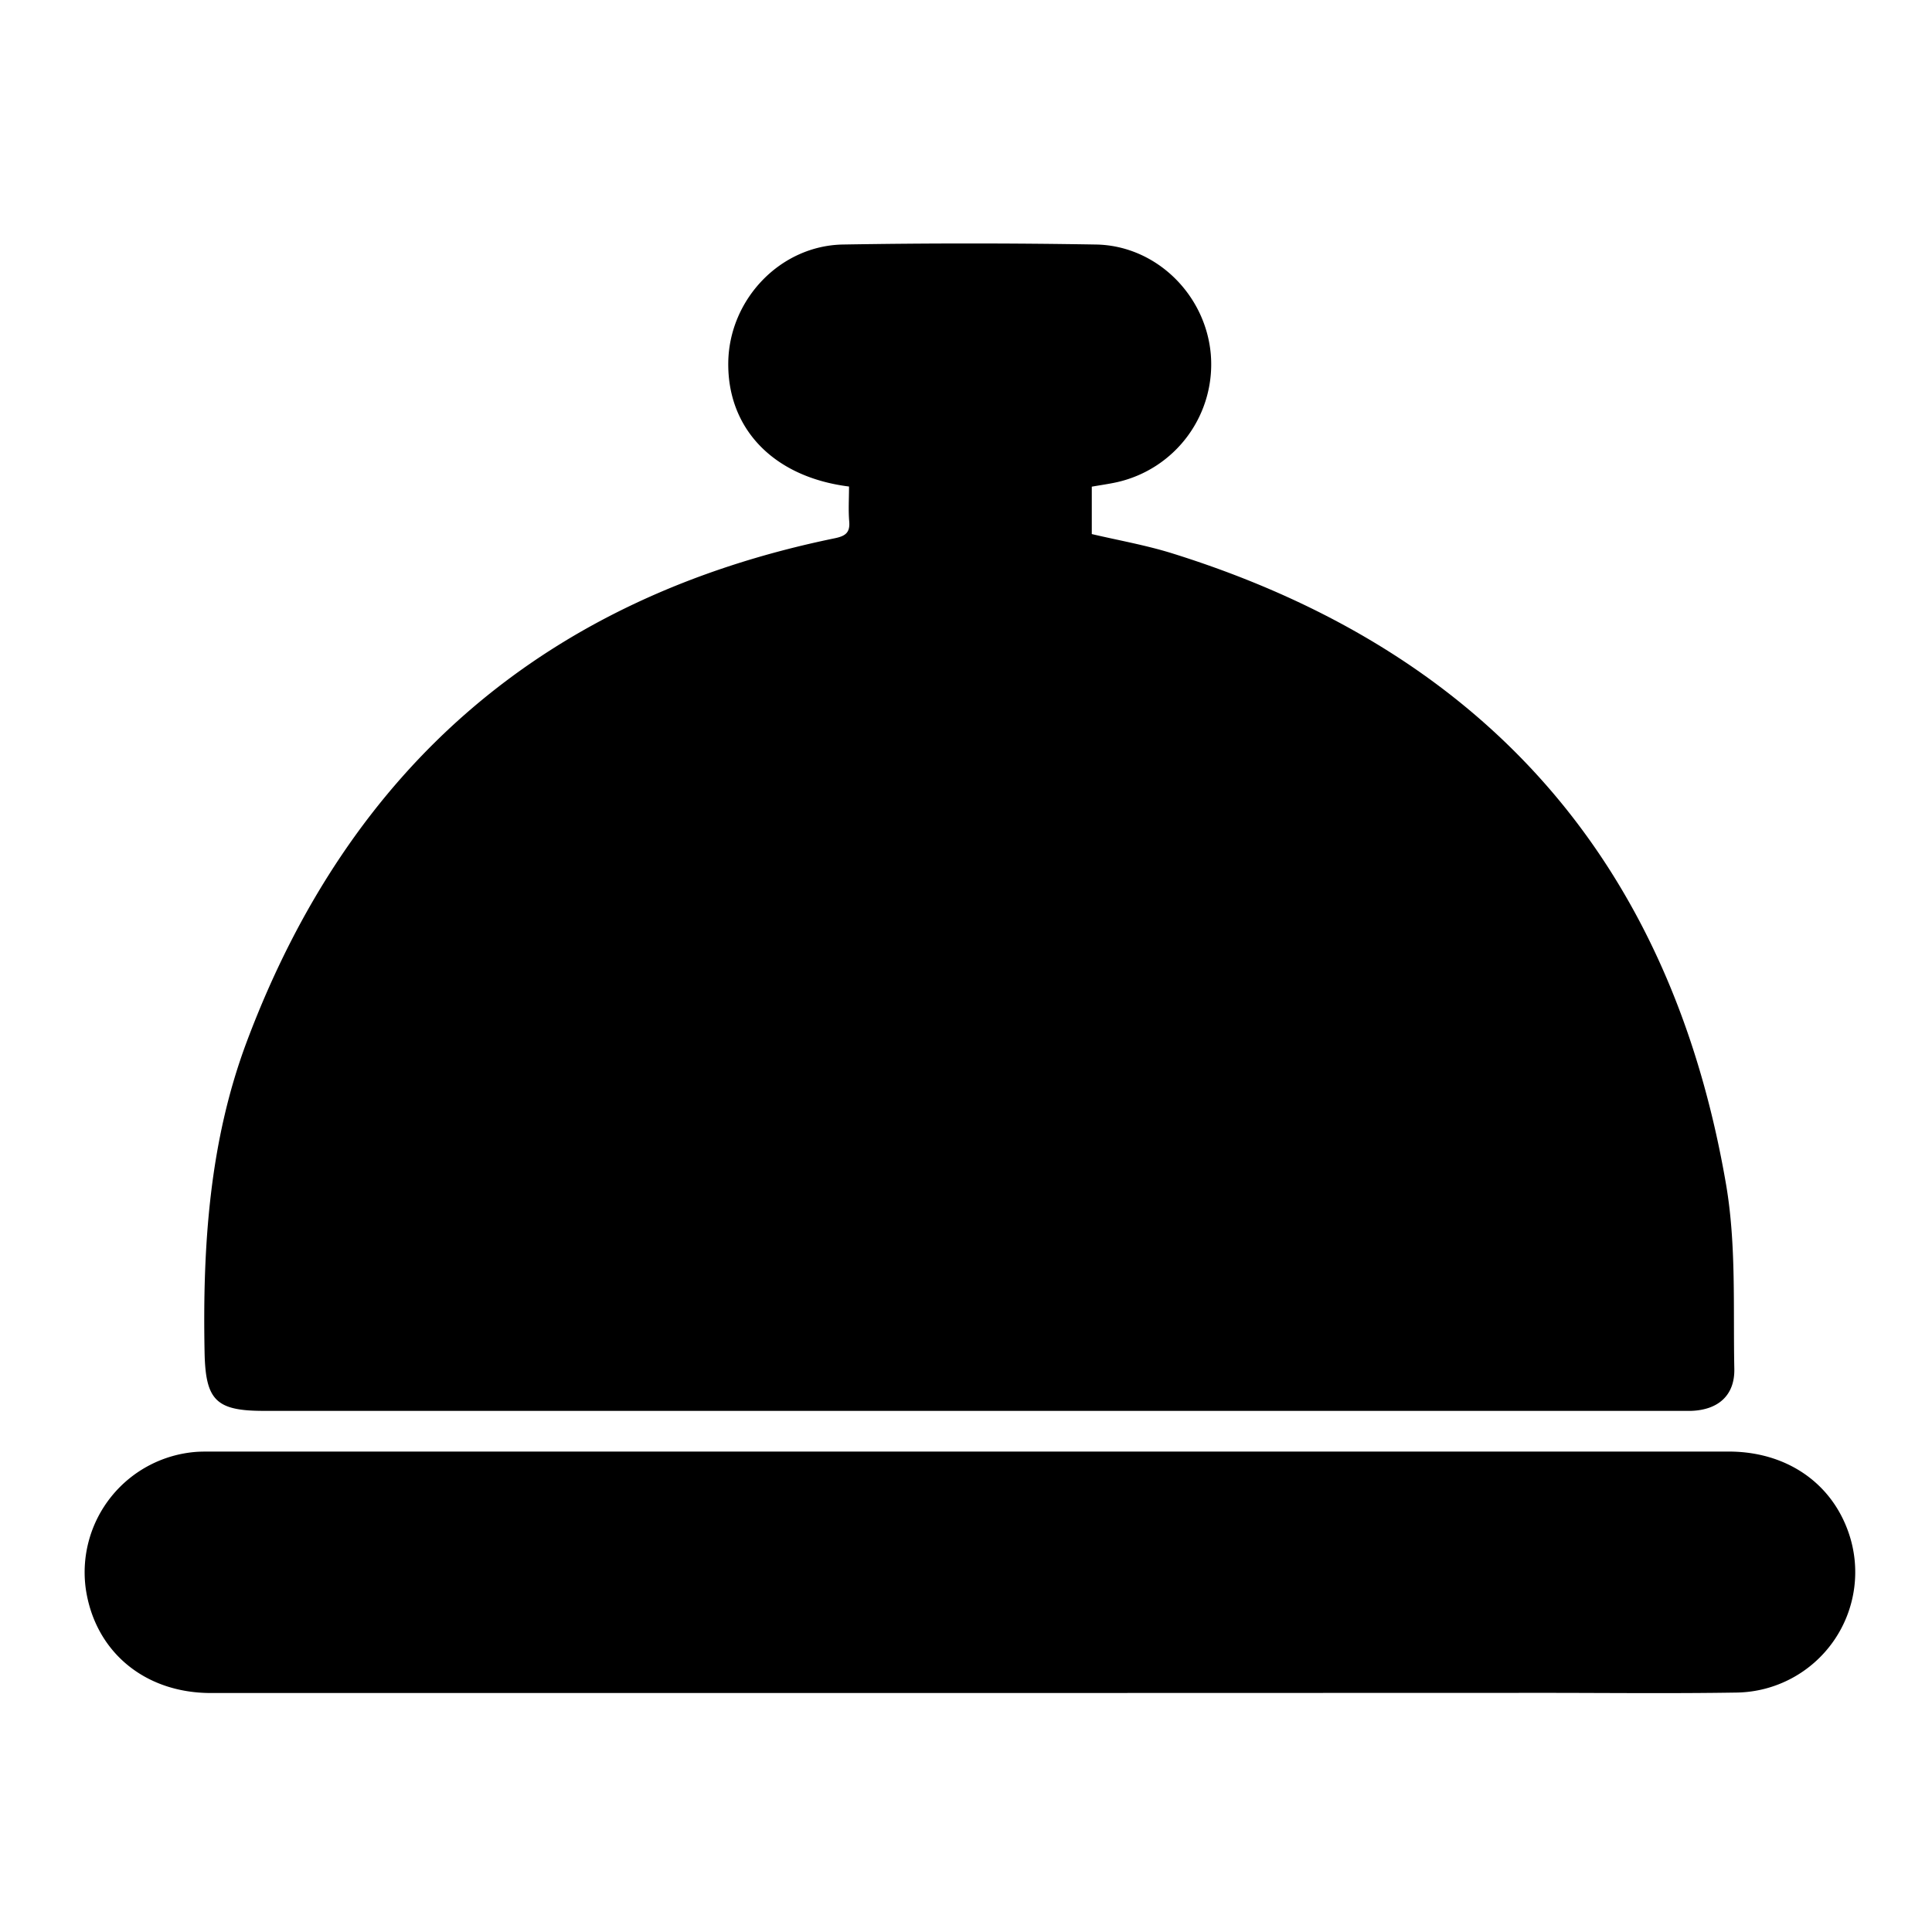
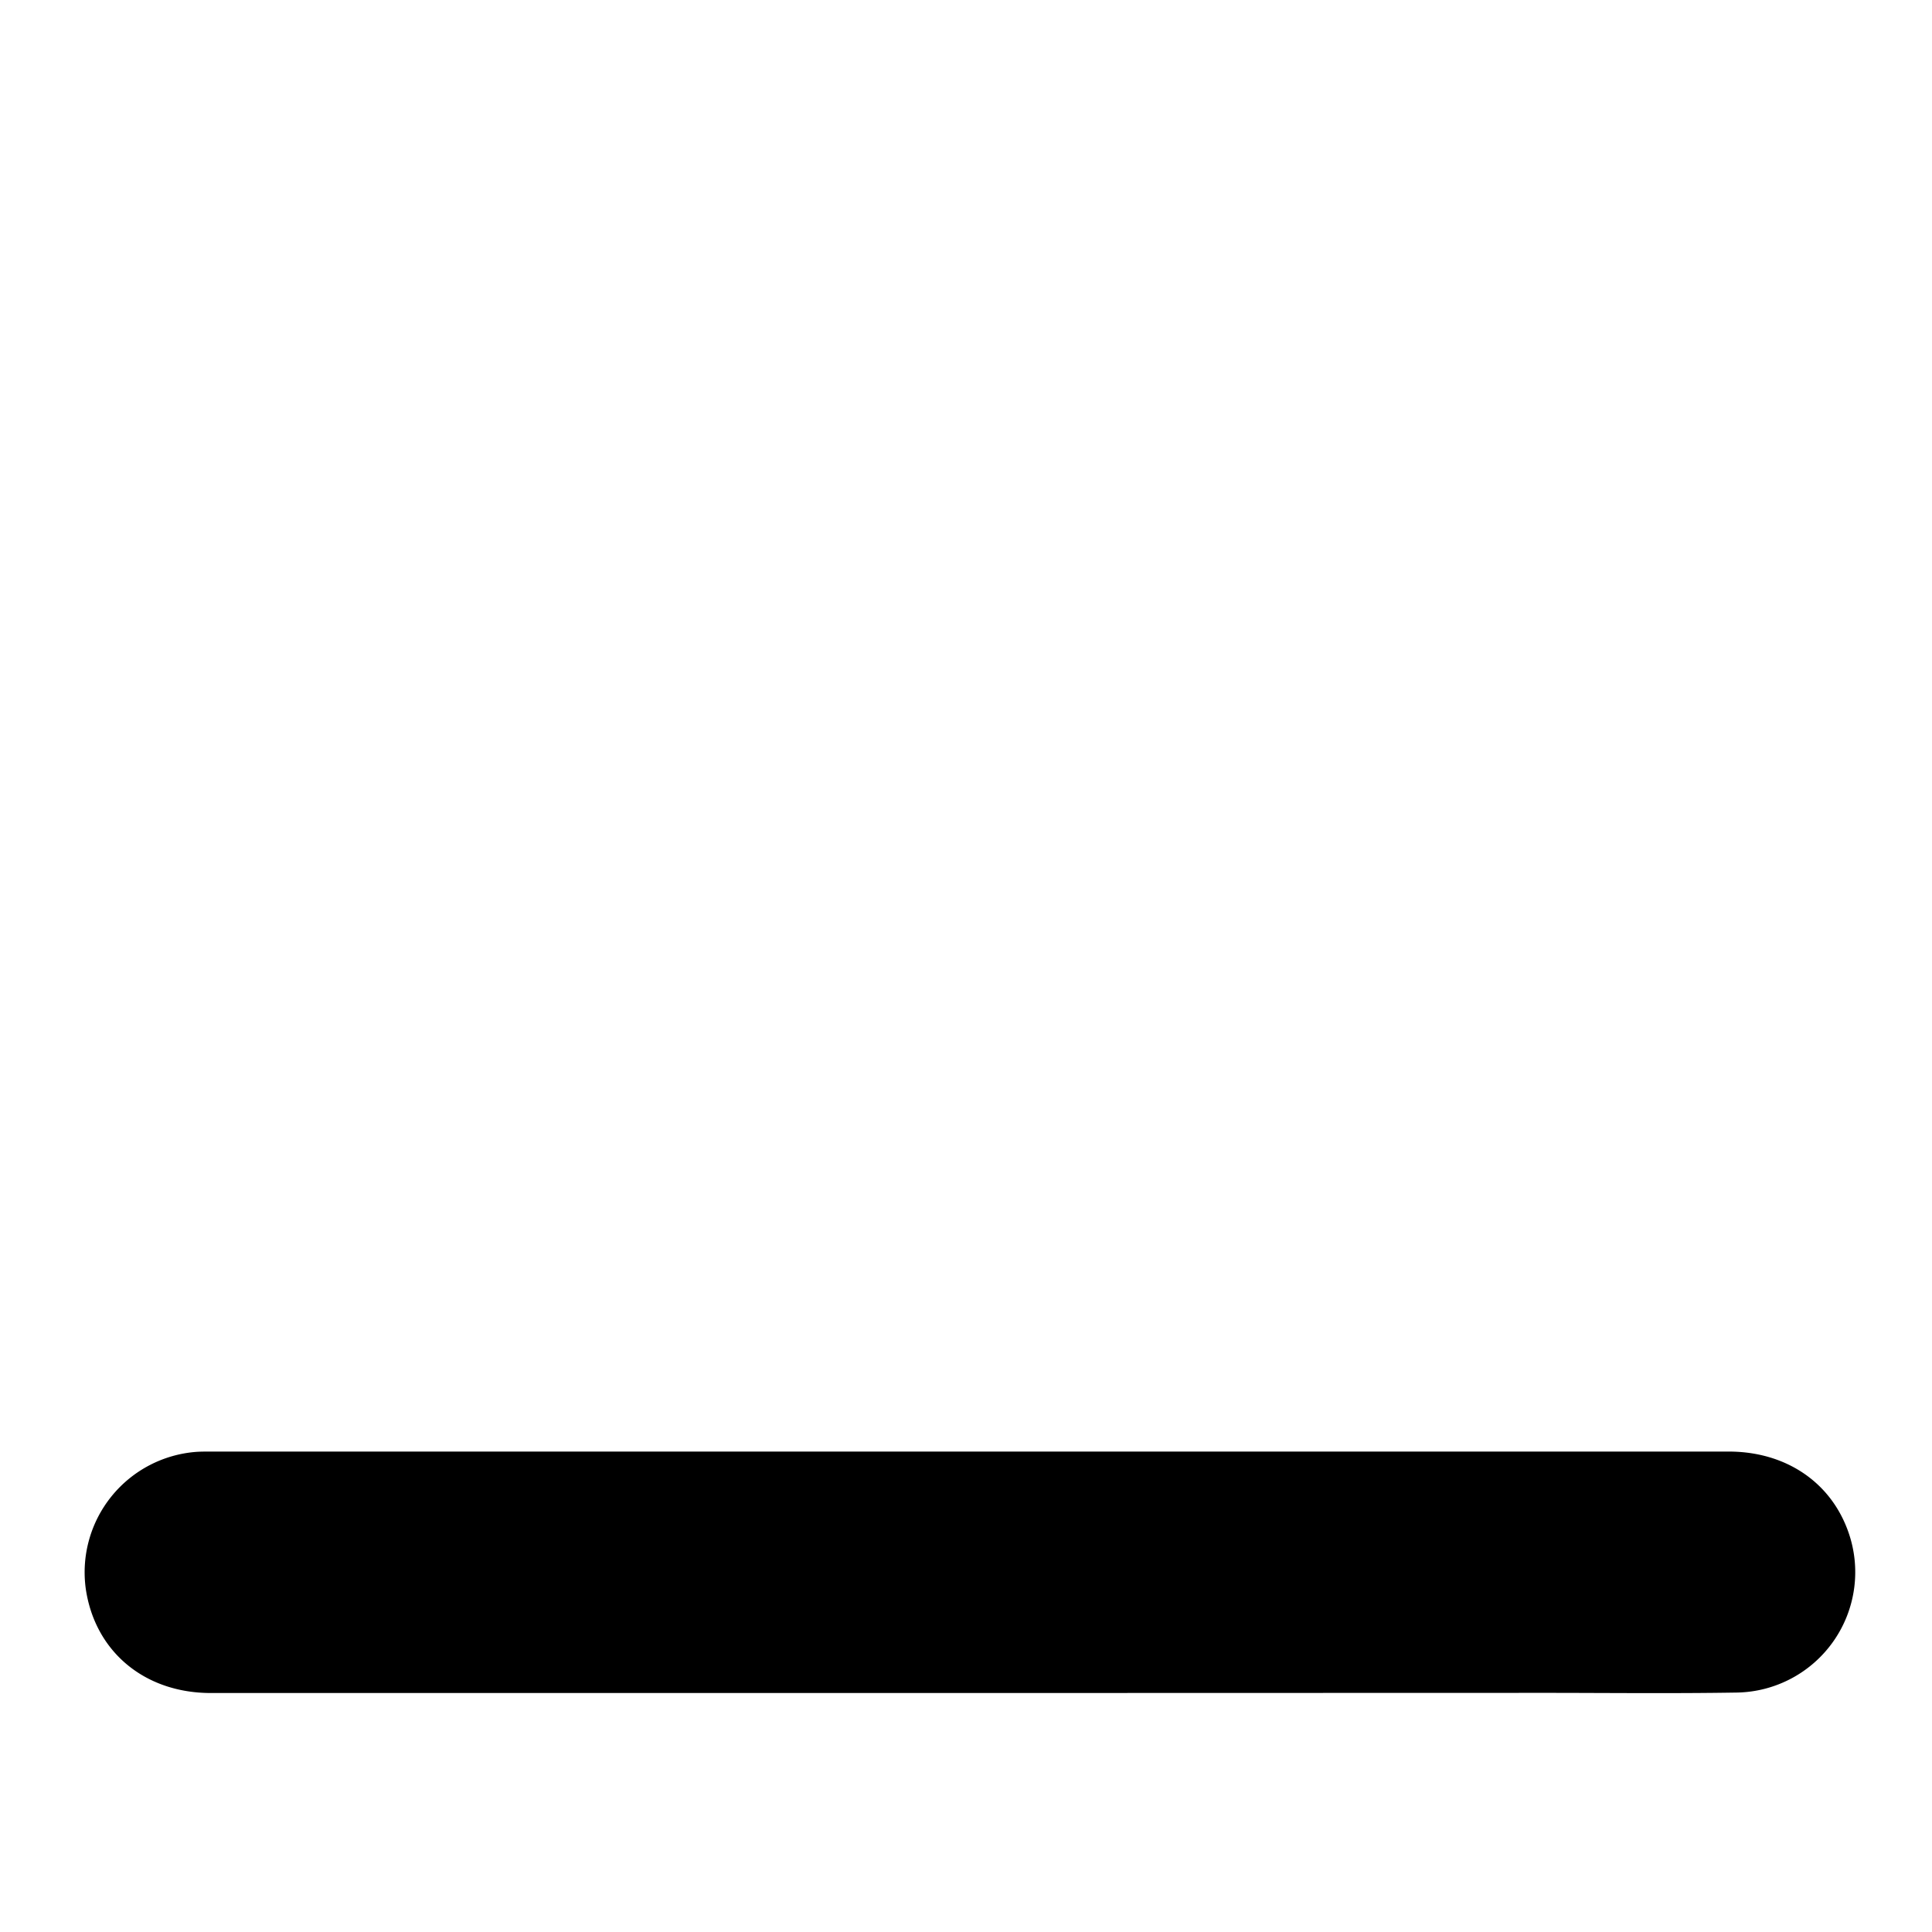
<svg xmlns="http://www.w3.org/2000/svg" id="Capa_1" data-name="Capa 1" viewBox="0 0 384 384">
  <title>campana-the-park-hotel</title>
-   <path d="M168.75,96.7c-15-1.87-24.22-11.5-24-24.75.22-12.46,10.34-23.14,22.82-23.35q25.11-.42,50.23,0c11.92.18,21.8,9.89,22.85,21.77A24,24,0,0,1,222,95.84c-1.58.35-3.19.57-5,.89v9.42c5.26,1.24,10.77,2.2,16.07,3.86,62.14,19.43,99,61.32,110,125.42,2.05,12,1.39,24.41,1.64,36.64.11,5.29-3.23,8.16-8.54,8.35-1,0-2,0-3,0H52.36c-9.5,0-11.52-2.18-11.7-11.7-.4-21,.94-41.8,8.37-61.63,20.53-54.77,59.46-88.29,116.86-100.1,2.07-.43,3.09-1.06,2.9-3.33S168.75,99.21,168.75,96.7Z" />
  <path d="M192.62,336.5q-75.36,0-150.71,0c-13.23,0-23.07-8.29-24.87-20.77a24,24,0,0,1,22.14-27.17c.87-.05,1.74-.05,2.62-.05q150.9,0,301.79,0c11.35,0,20.32,6.1,23.79,16a23.94,23.94,0,0,1-22.18,31.9c-12.87.21-25.75.06-38.62.06Z" />
</svg>